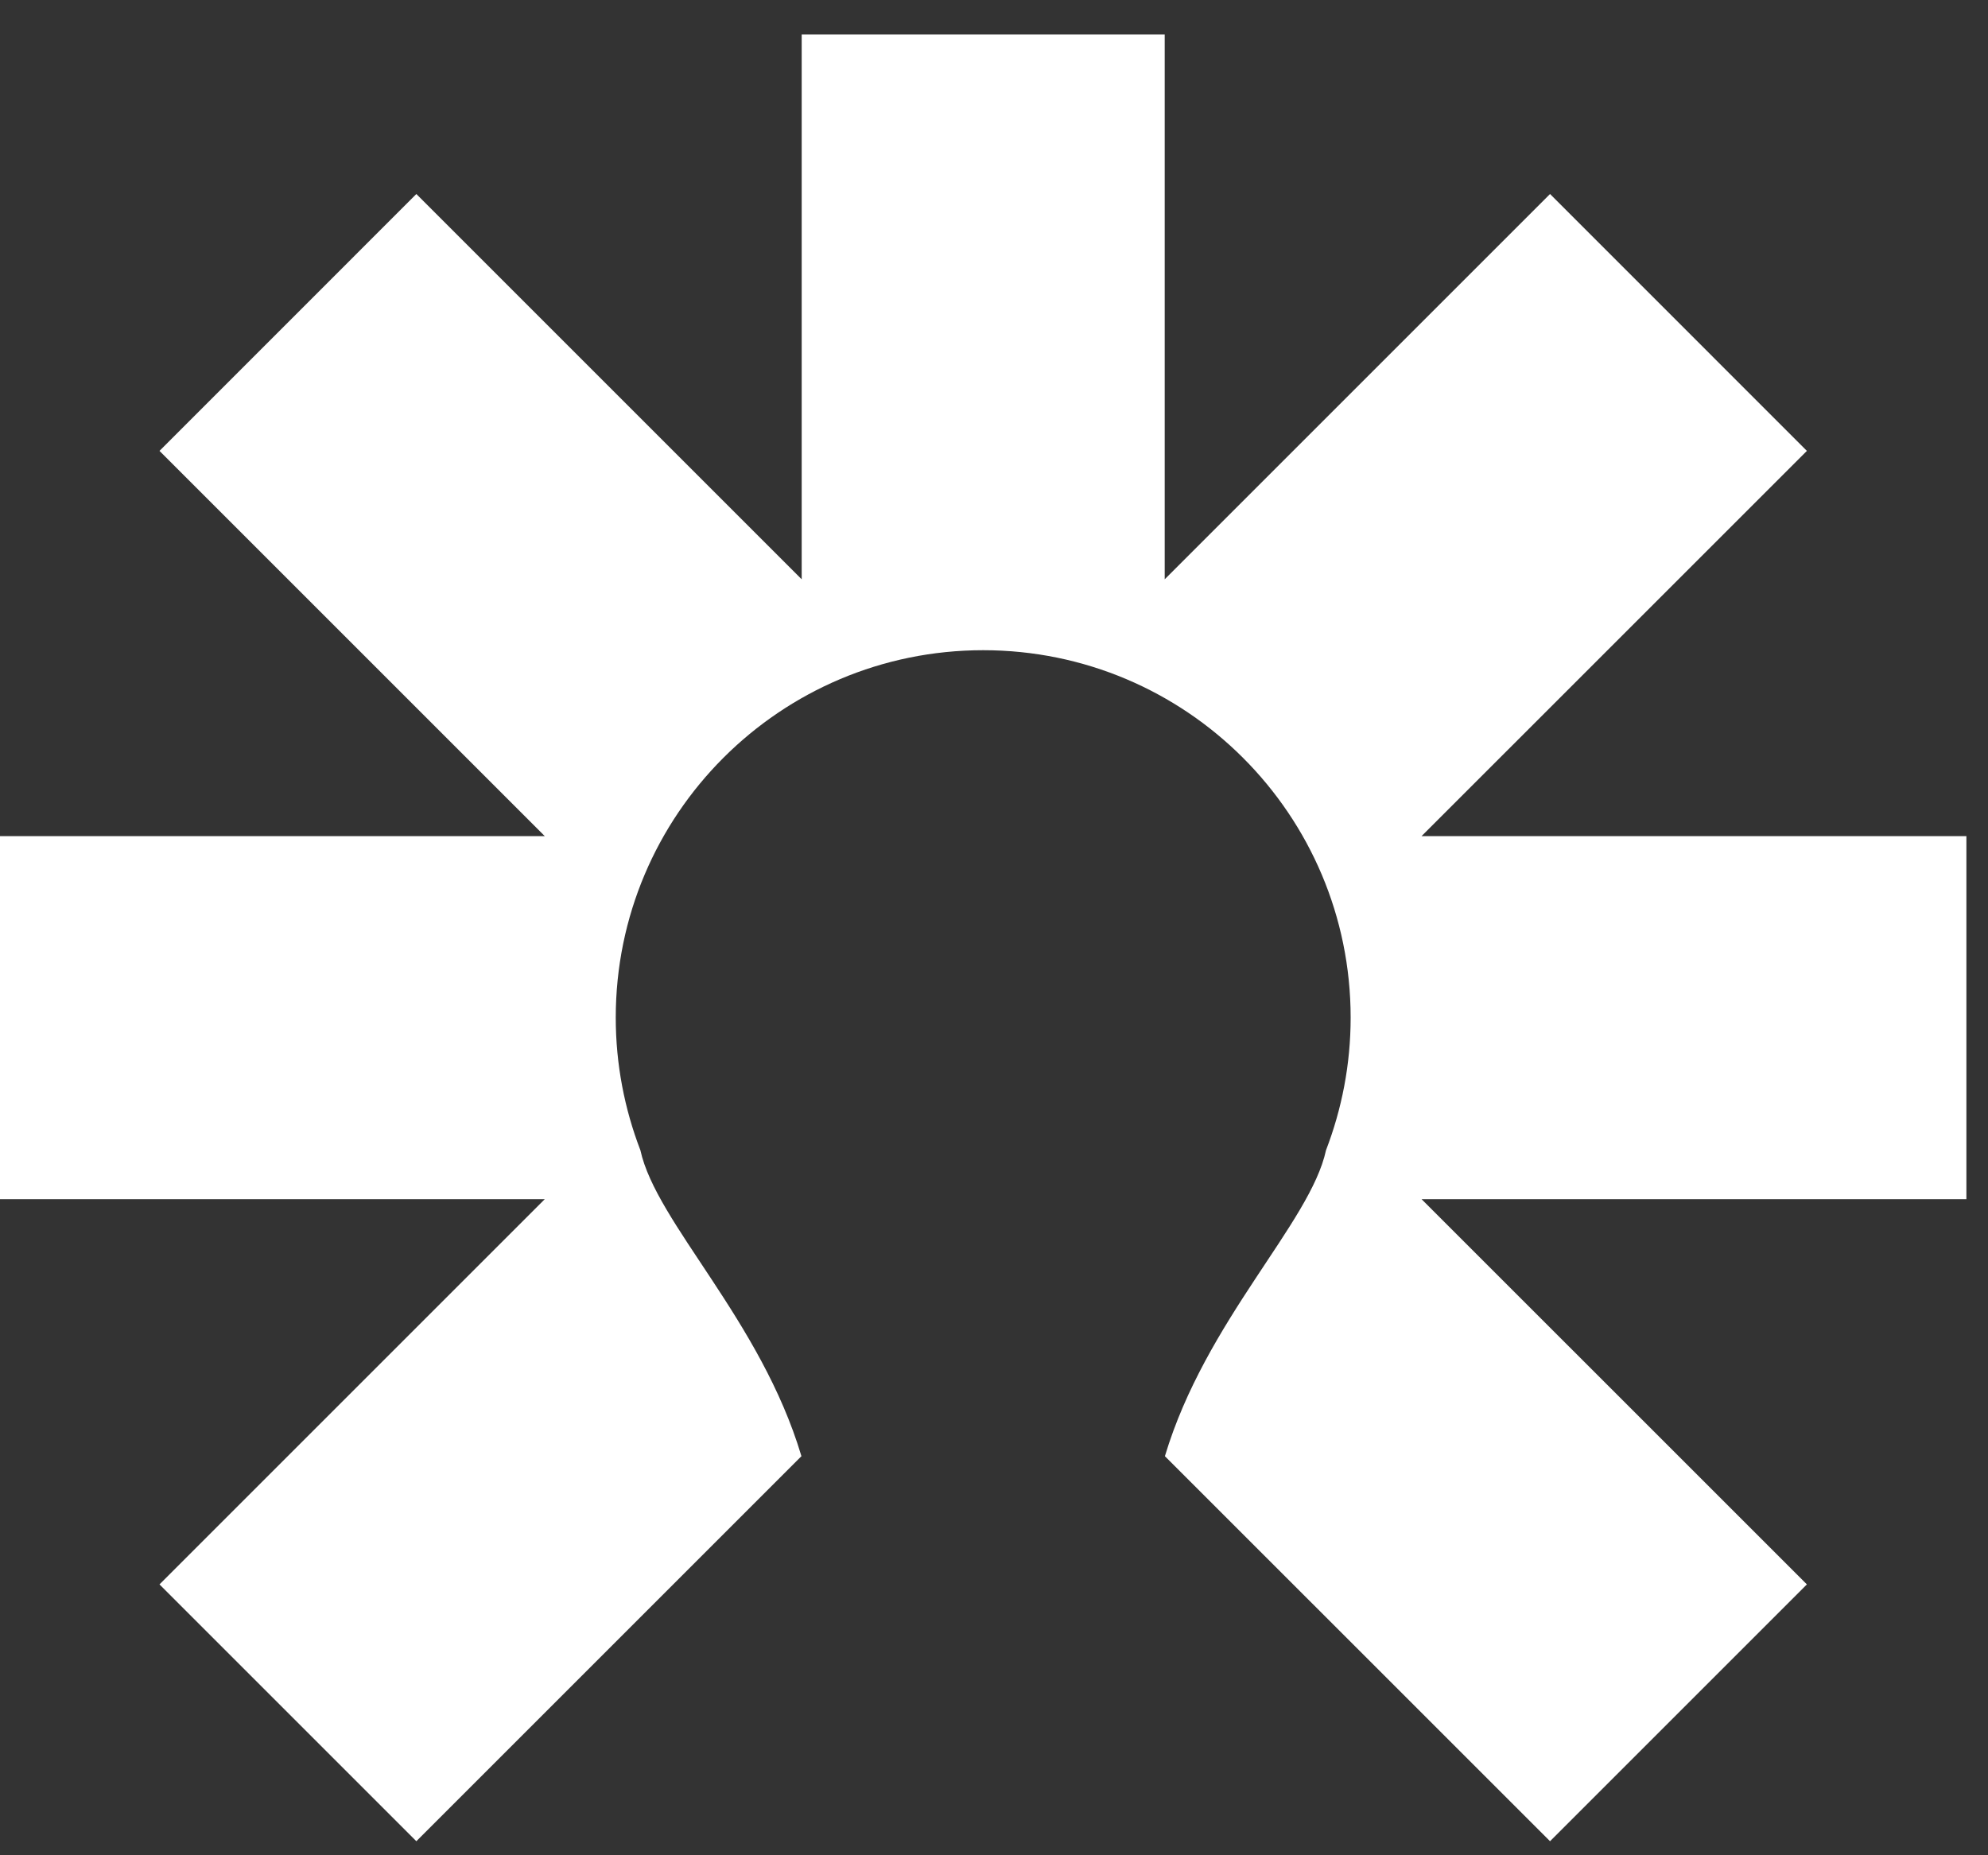
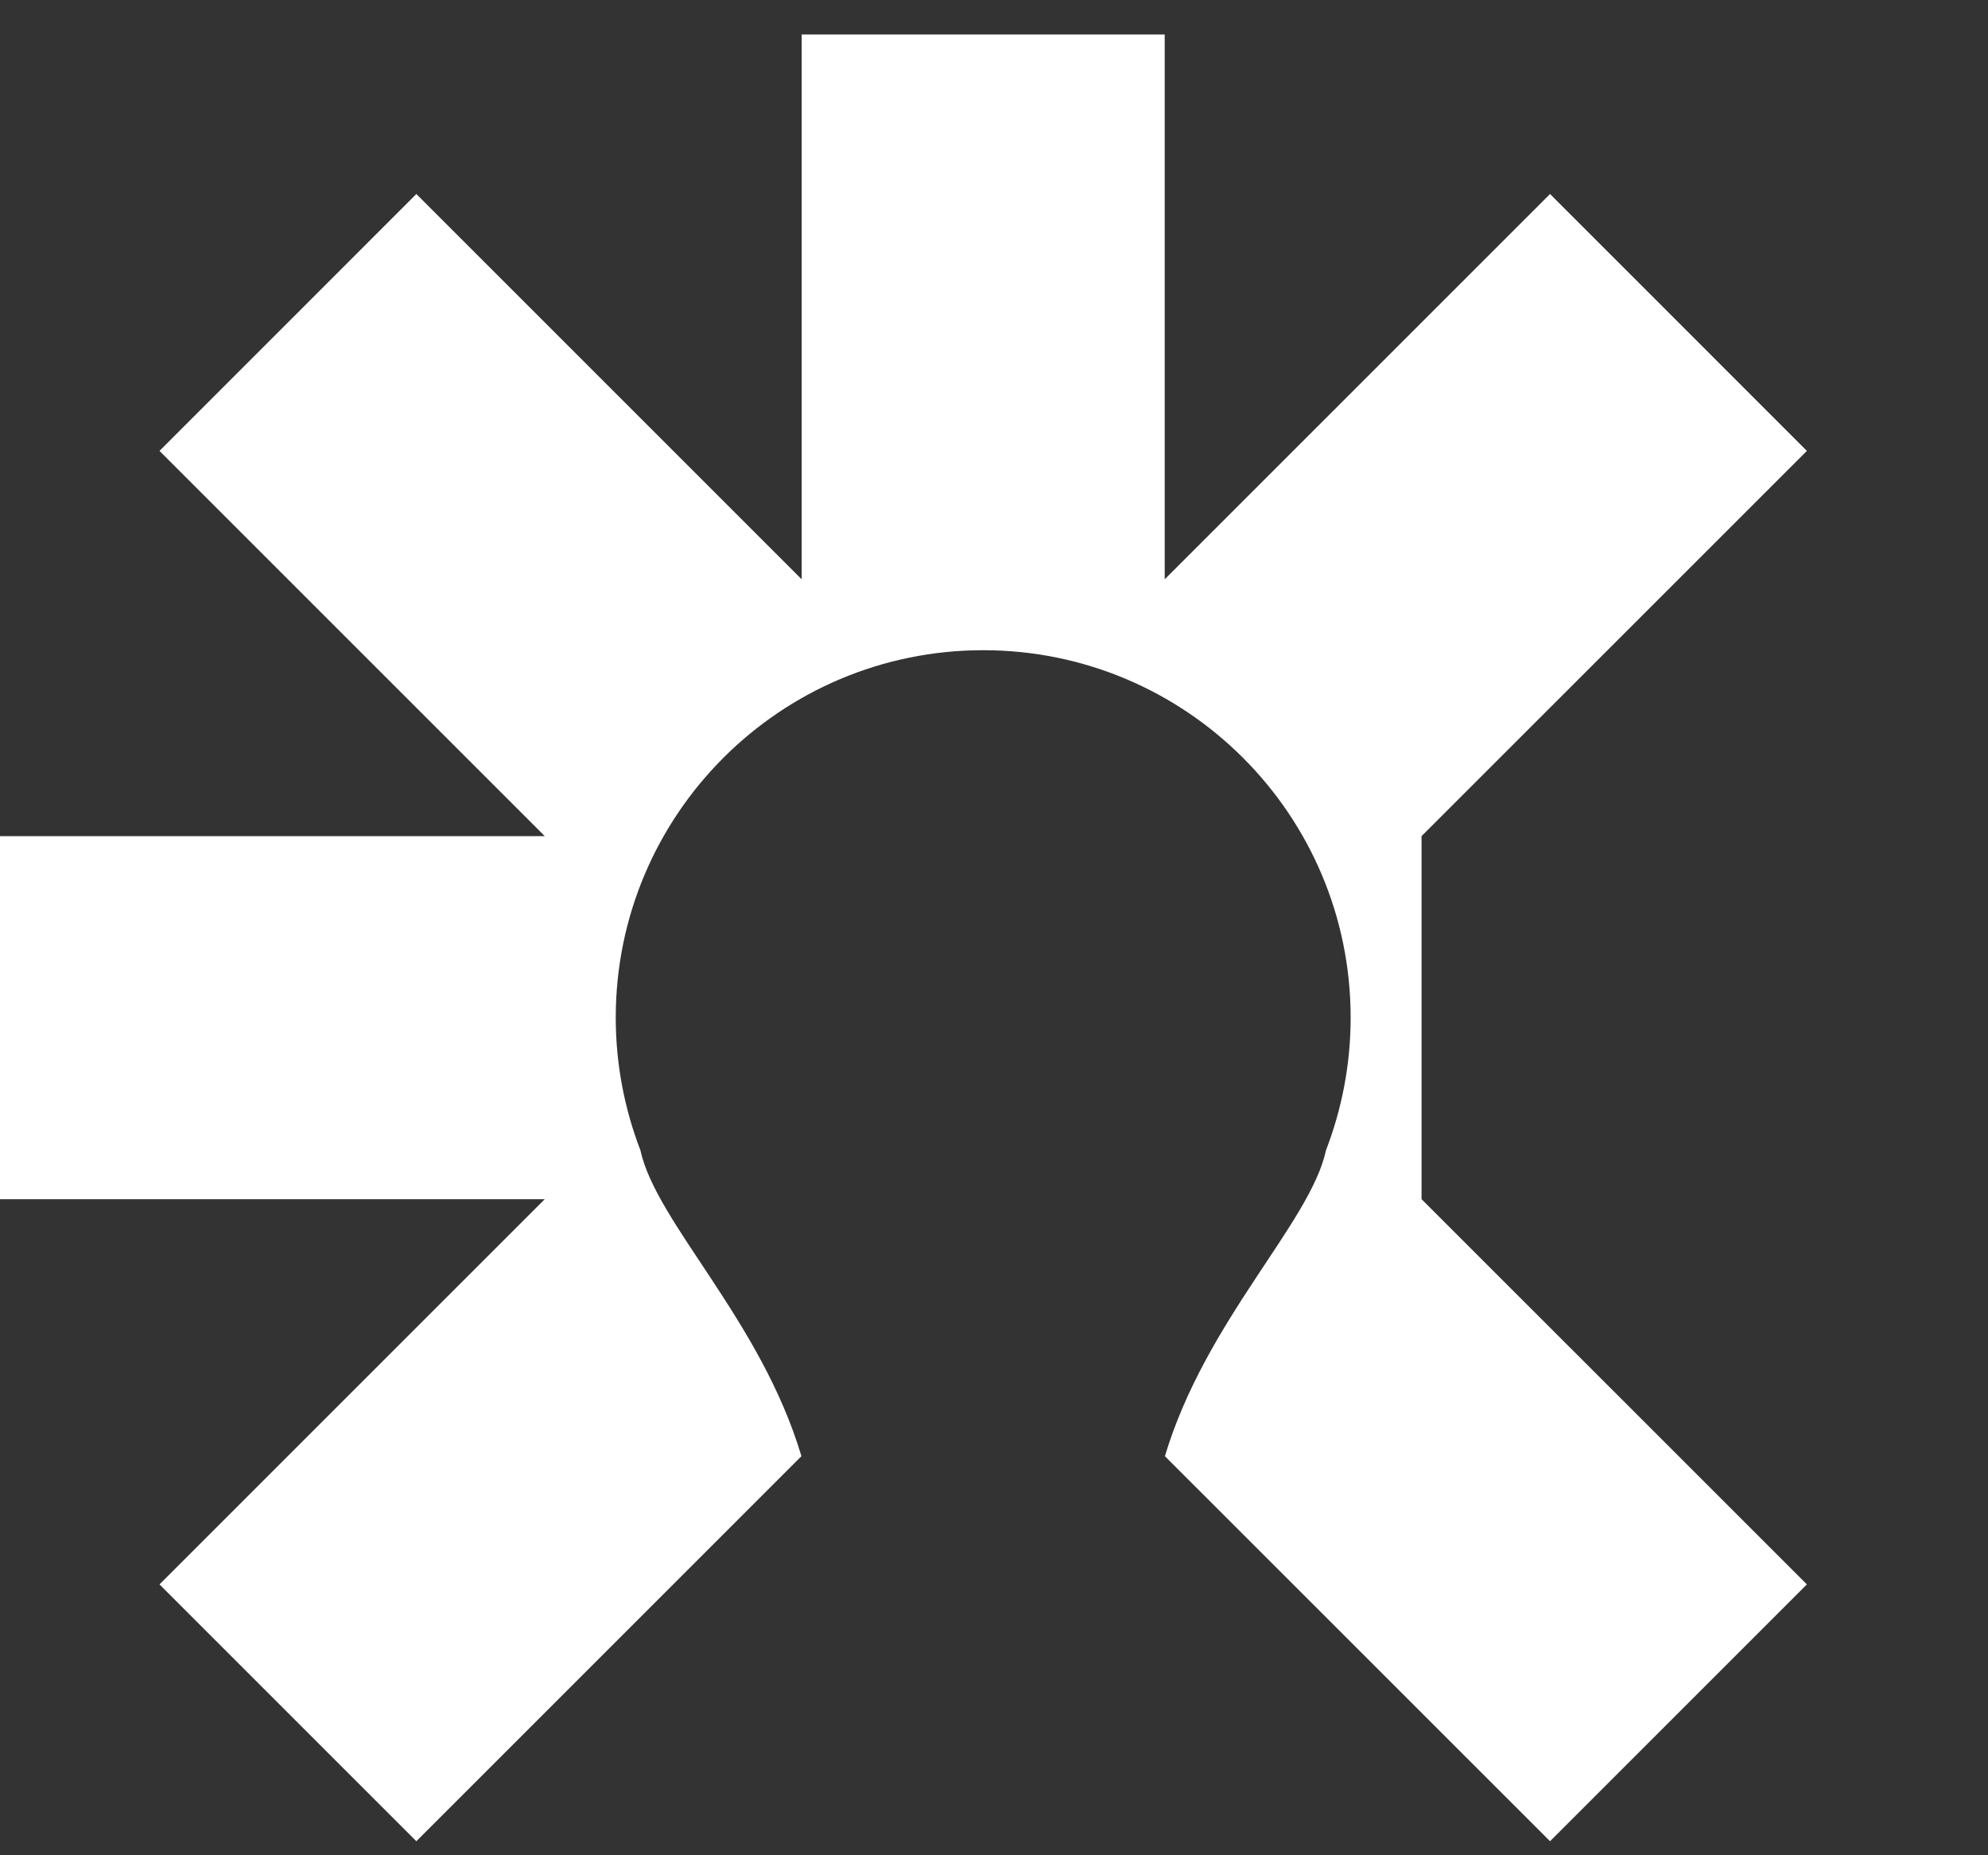
<svg xmlns="http://www.w3.org/2000/svg" width="30" height="28" viewBox="0 0 30 28" fill="none">
  <rect x="0" y="0" width="30" height="28" fill="#333333" stroke="none" />
-   <path d="M29.674 12.619H21.452L27.267 6.805L23.391 2.928L17.576 8.743V0.521H12.098V8.743L6.283 2.928L2.407 6.805L8.221 12.619H0V18.098H8.221L2.407 23.912L6.283 27.788L12.094 21.977C11.482 19.923 9.903 18.457 9.664 17.36C9.425 16.738 9.292 16.063 9.292 15.358C9.292 12.296 11.775 9.813 14.837 9.813C17.899 9.813 20.382 12.296 20.382 15.358C20.382 16.063 20.249 16.738 20.01 17.36C19.774 18.457 18.195 19.923 17.579 21.977L23.391 27.788L27.267 23.912L21.452 18.098H29.674V12.619Z" fill="white" />
+   <path d="M29.674 12.619H21.452L27.267 6.805L23.391 2.928L17.576 8.743V0.521H12.098V8.743L6.283 2.928L2.407 6.805L8.221 12.619H0V18.098H8.221L2.407 23.912L6.283 27.788L12.094 21.977C11.482 19.923 9.903 18.457 9.664 17.36C9.425 16.738 9.292 16.063 9.292 15.358C9.292 12.296 11.775 9.813 14.837 9.813C17.899 9.813 20.382 12.296 20.382 15.358C20.382 16.063 20.249 16.738 20.01 17.36C19.774 18.457 18.195 19.923 17.579 21.977L23.391 27.788L27.267 23.912L21.452 18.098V12.619Z" fill="white" />
</svg>